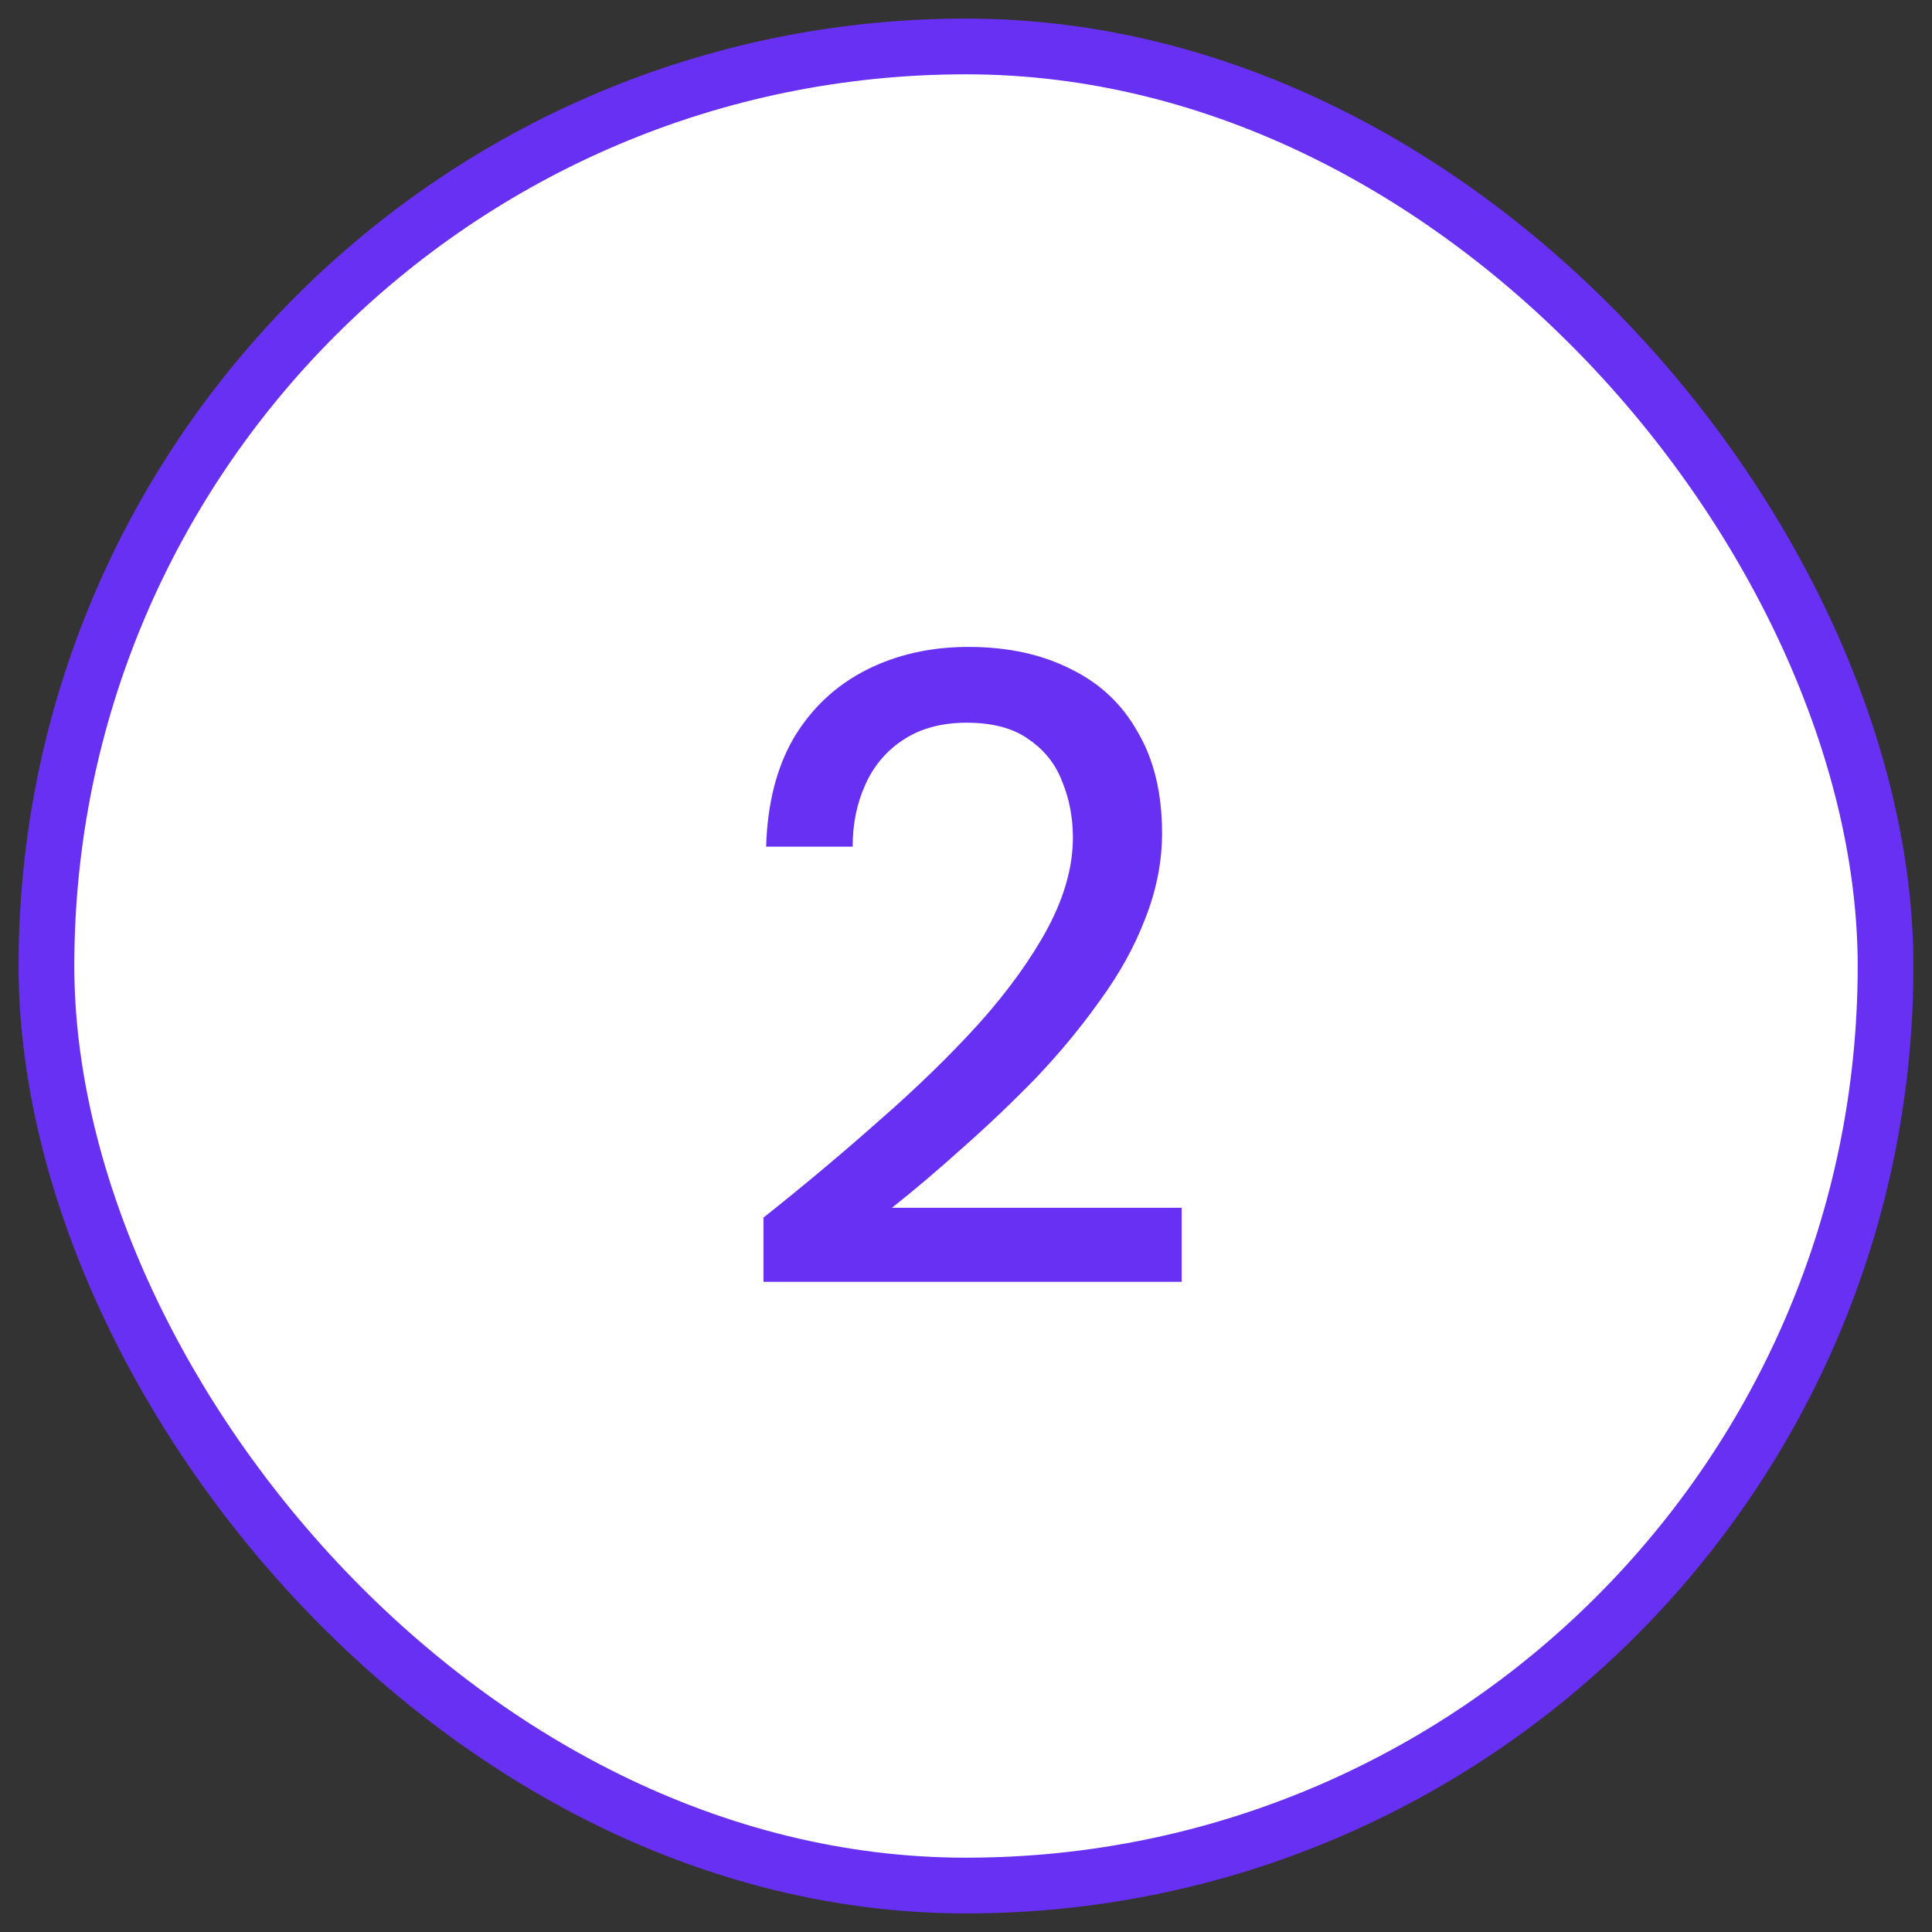
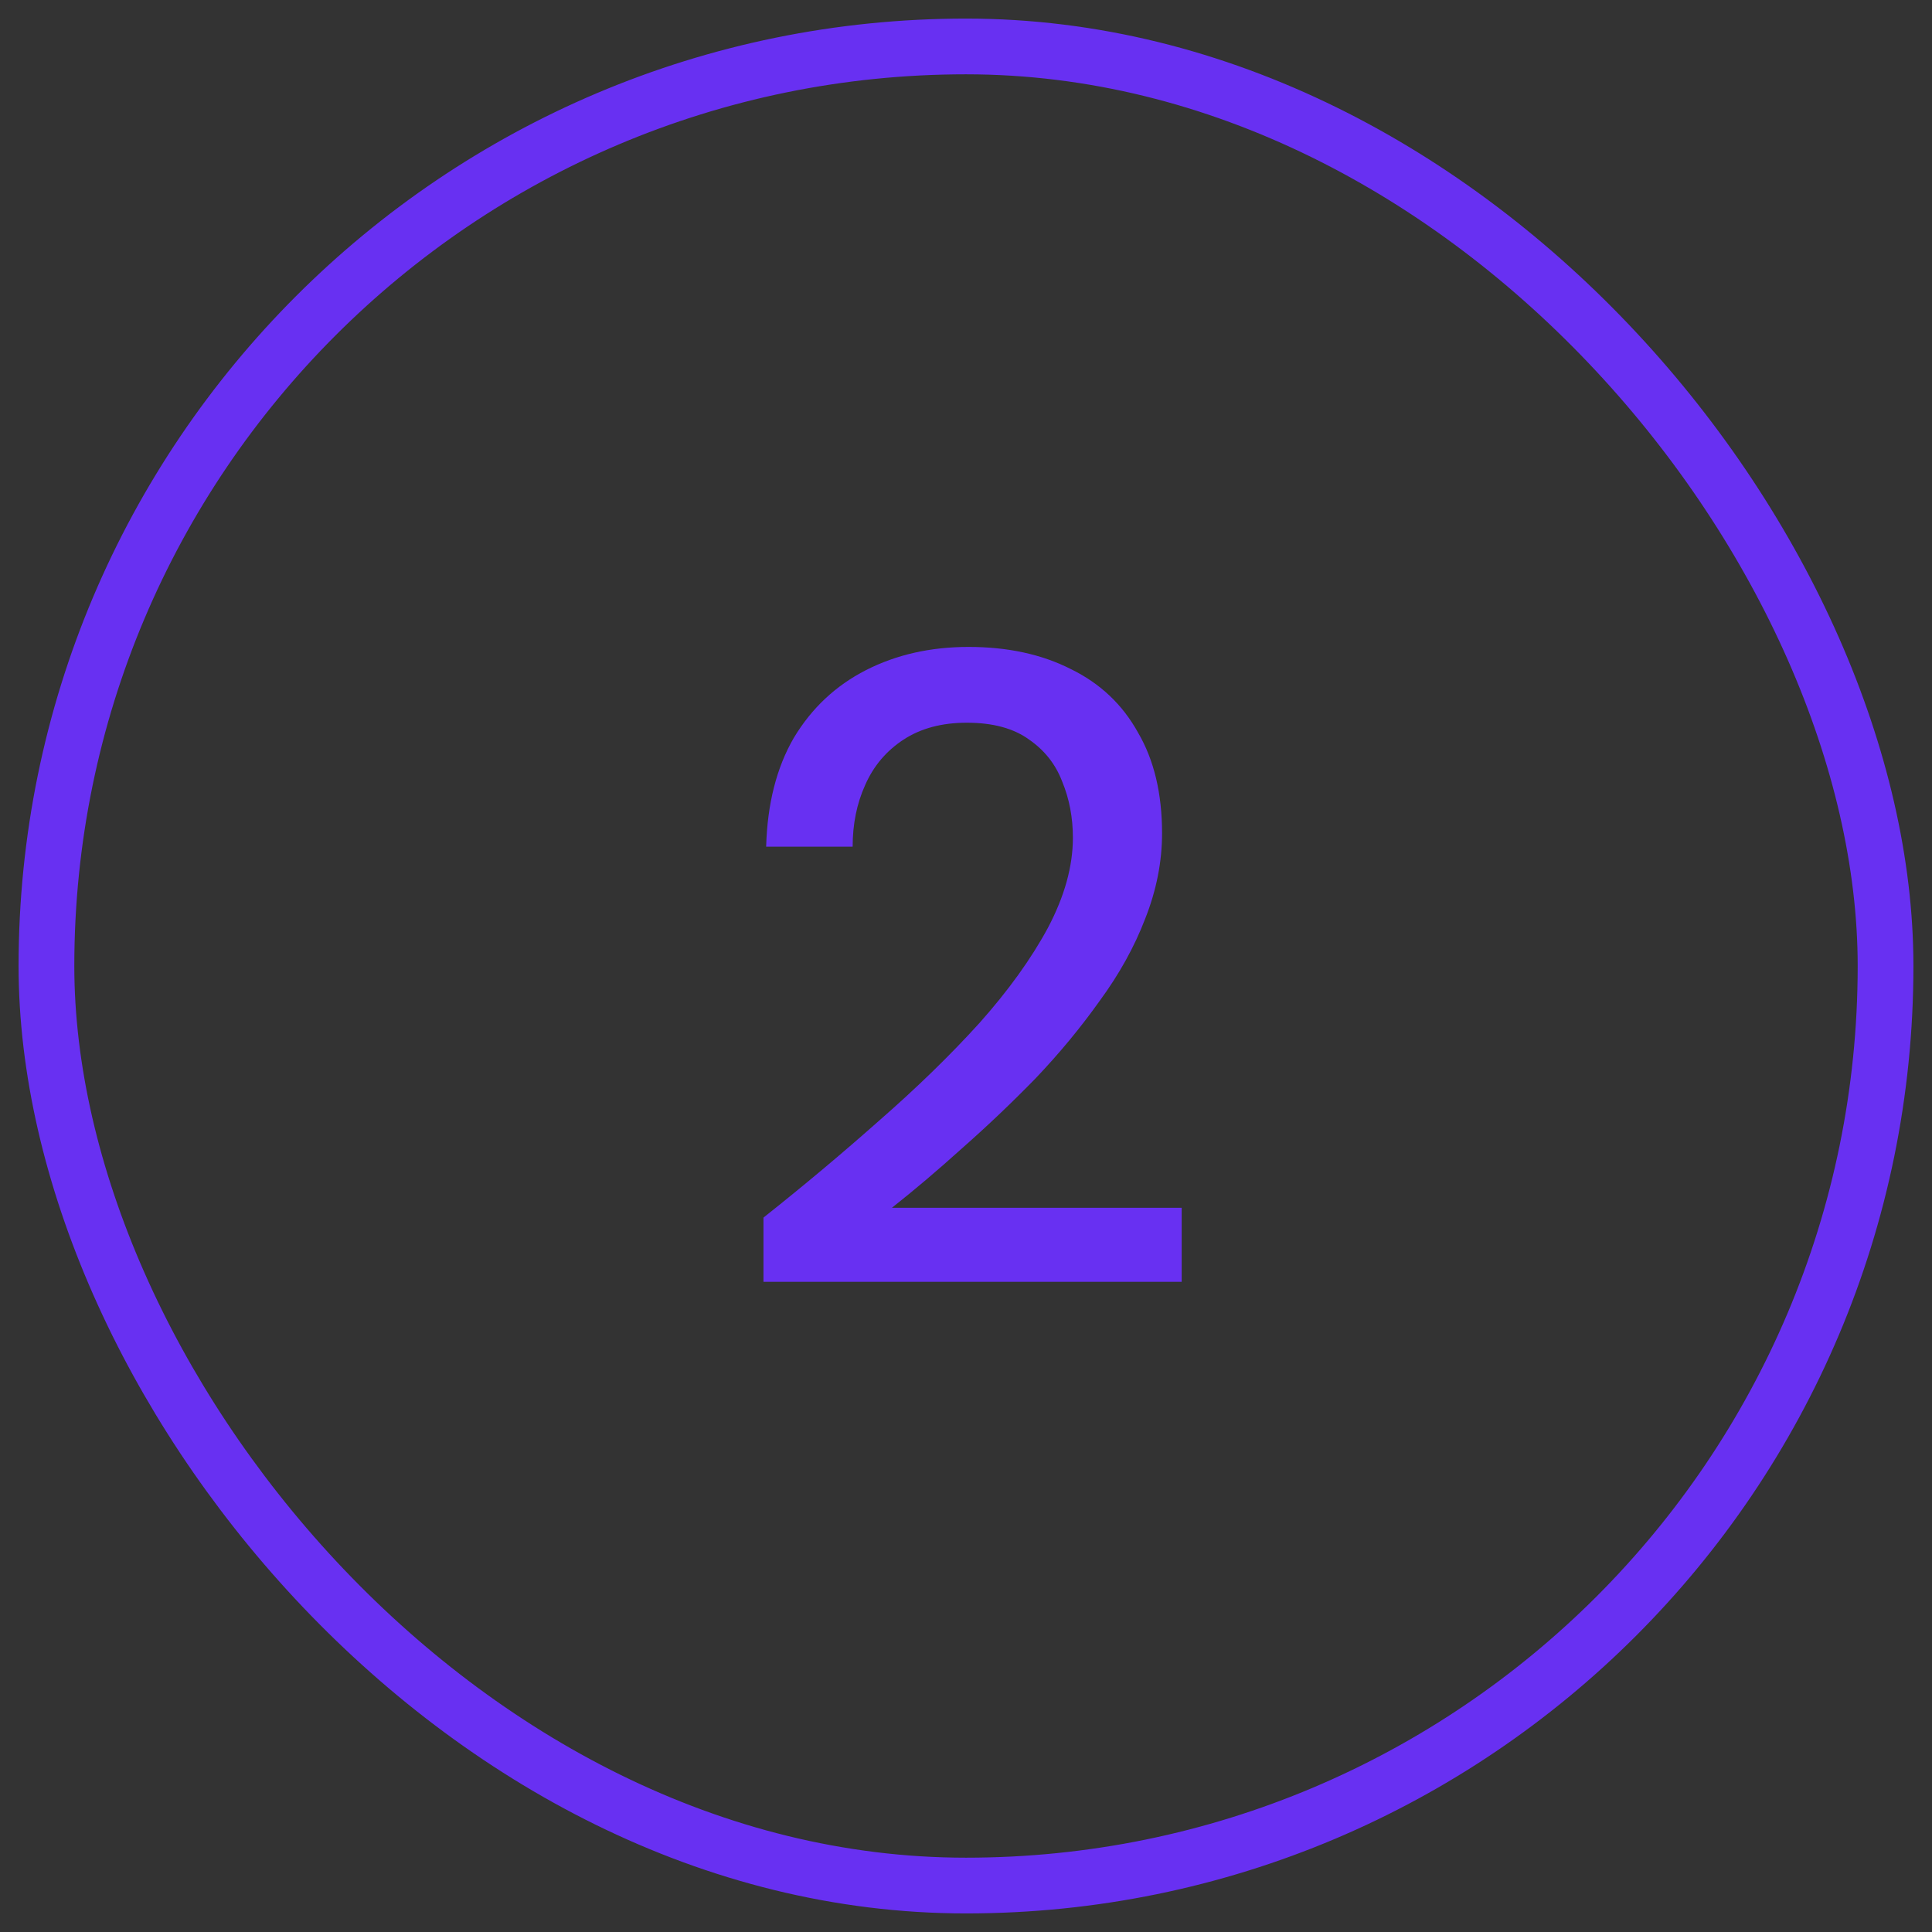
<svg xmlns="http://www.w3.org/2000/svg" width="52" height="52" viewBox="0 0 52 52" fill="none">
  <rect x="0" y="0" width="52" height="52" fill="#333333" stroke="none" />
-   <rect x="1.25" y="1.25" width="49.5" height="49.5" rx="24.75" fill="white" />
  <rect x="1.25" y="1.25" width="49.5" height="49.5" rx="24.75" stroke="#6830F2" stroke-width="1.5" />
  <path d="M20.549 34.5V32.772C21.637 31.908 22.677 31.036 23.669 30.156C24.677 29.276 25.573 28.404 26.357 27.54C27.141 26.66 27.757 25.804 28.205 24.972C28.653 24.124 28.877 23.316 28.877 22.548C28.877 22.004 28.781 21.5 28.589 21.036C28.413 20.572 28.117 20.196 27.701 19.908C27.285 19.604 26.725 19.452 26.021 19.452C25.349 19.452 24.781 19.604 24.317 19.908C23.853 20.212 23.509 20.62 23.285 21.132C23.061 21.628 22.949 22.18 22.949 22.788H20.621C20.653 21.636 20.901 20.66 21.365 19.86C21.845 19.06 22.493 18.452 23.309 18.036C24.125 17.62 25.045 17.412 26.069 17.412C27.125 17.412 28.045 17.612 28.829 18.012C29.613 18.396 30.213 18.964 30.629 19.716C31.061 20.452 31.277 21.356 31.277 22.428C31.277 23.196 31.125 23.964 30.821 24.732C30.533 25.484 30.125 26.22 29.597 26.94C29.085 27.66 28.509 28.356 27.869 29.028C27.229 29.684 26.573 30.308 25.901 30.9C25.245 31.492 24.613 32.028 24.005 32.508H31.805V34.5H20.549Z" fill="#6830F2" />
</svg>